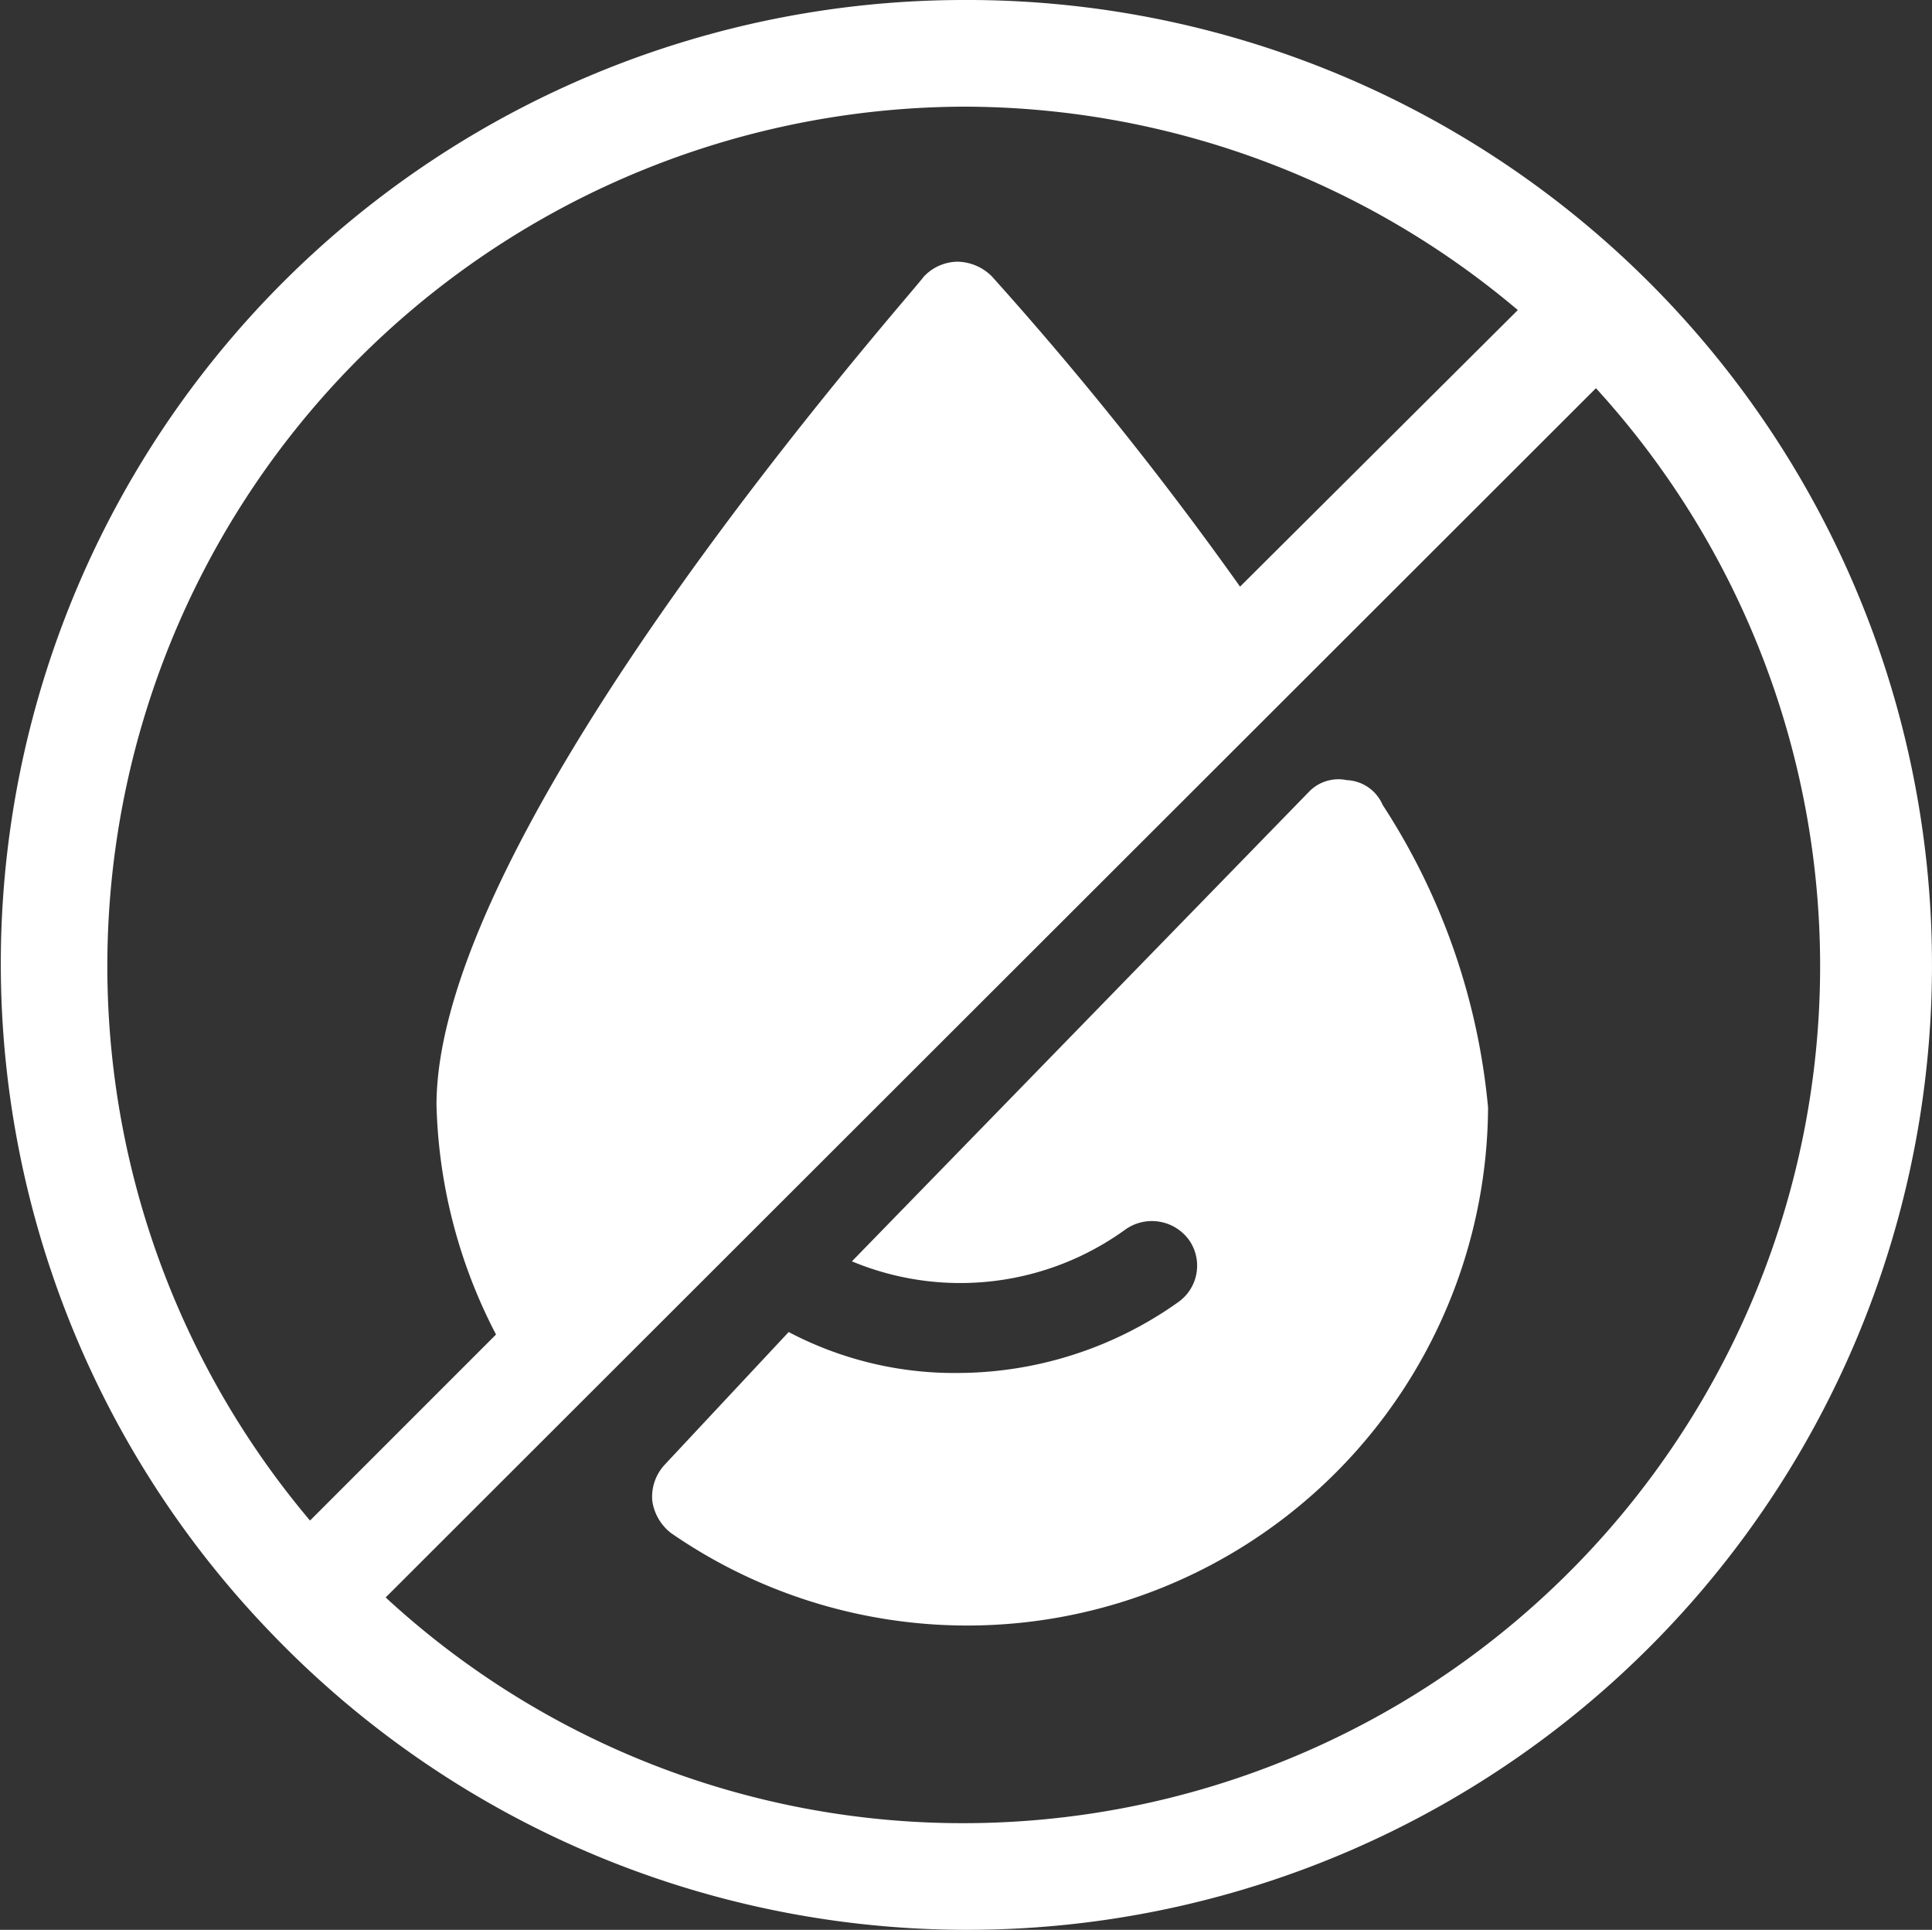
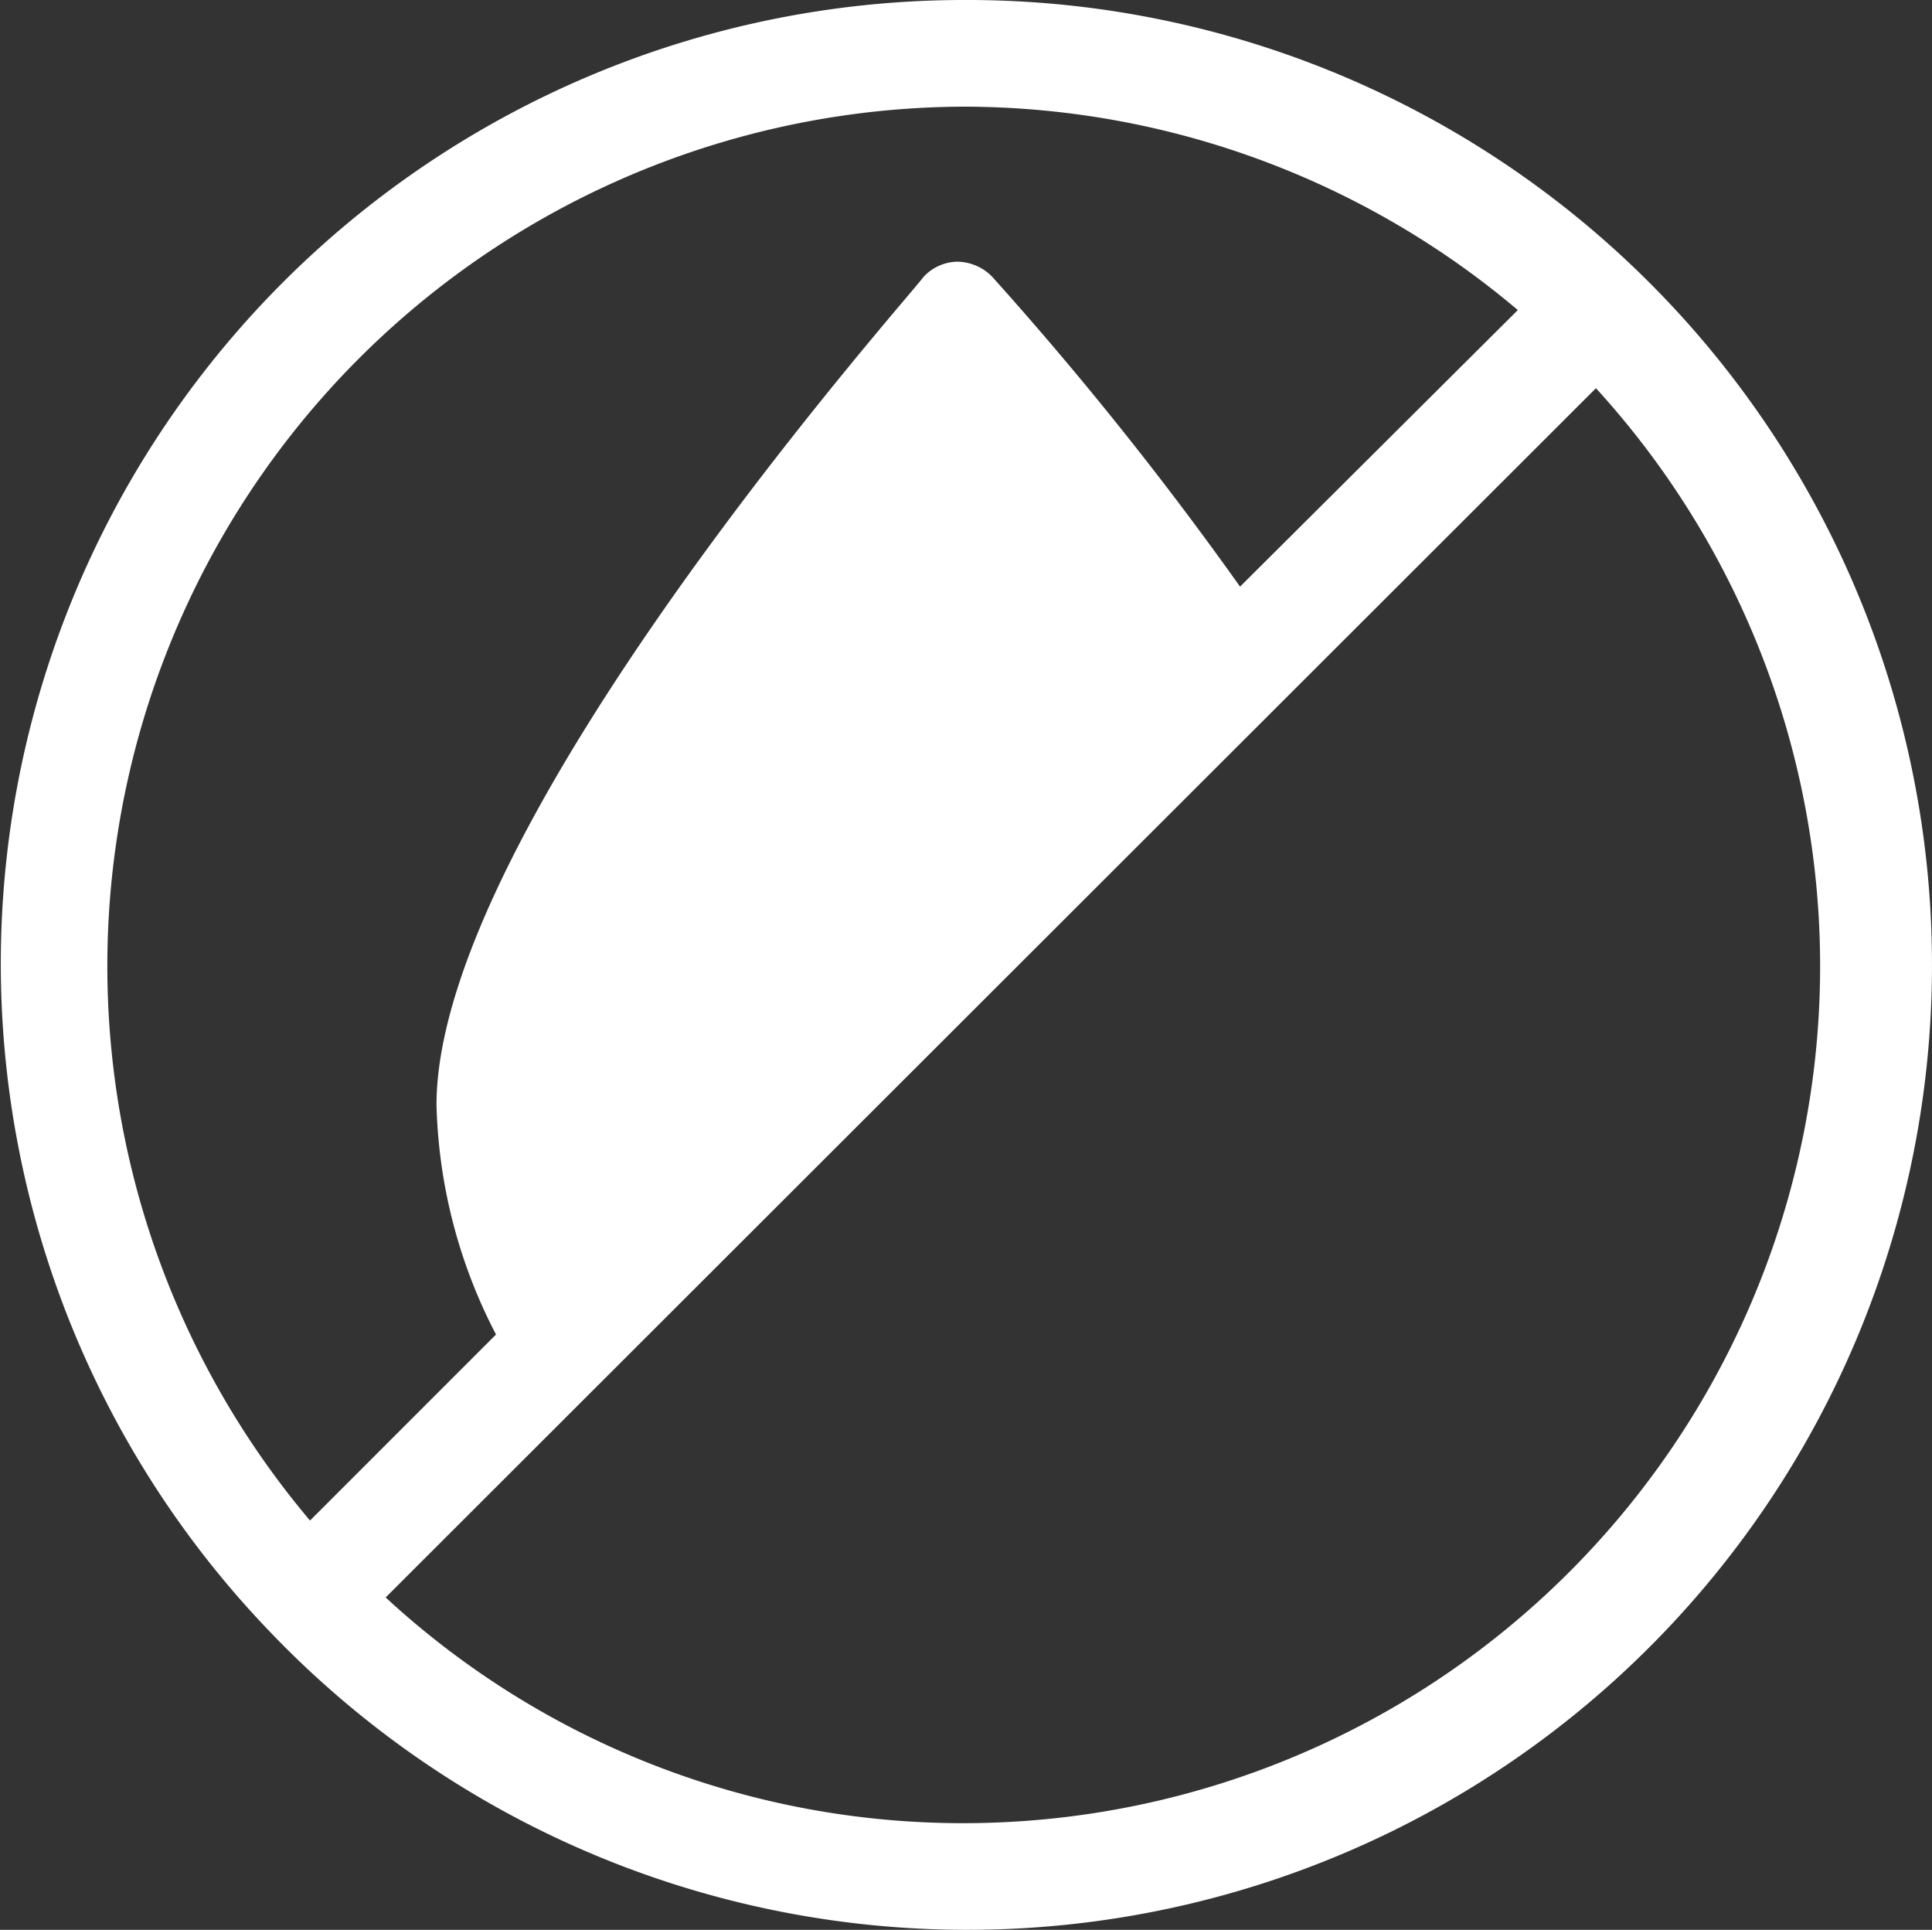
<svg xmlns="http://www.w3.org/2000/svg" viewBox="0 0 15.58 15.56">
  <rect x="0" y="0" width="15.58" height="15.56" fill="#333333" stroke="none" />
  <defs>
    <style>.cls-1{fill:#fff;}</style>
  </defs>
  <title>water-removal</title>
  <g id="Layer_2" data-name="Layer 2">
    <g id="CONTENT">
      <path class="cls-1" d="M7.77,0A7.77,7.77,0,0,0,2.18,13.16s0,0,0,0h0A7.78,7.78,0,1,0,7.77,0Zm0,.86A6.93,6.93,0,0,1,12.24,2.5L10,4.73a28,28,0,0,0-2-2.5.4.4,0,0,0-.28-.12.38.38,0,0,0-.27.12c-.14.19-3.93,4.44-3.93,6.68A4.23,4.23,0,0,0,4,10.76L2.5,12.26A6.93,6.93,0,0,1,7.77.86Zm0,13.84a6.86,6.86,0,0,1-4.66-1.82l9.76-9.75A6.91,6.91,0,0,1,7.77,14.7Z" />
-       <path class="cls-1" d="M10.86,6.29a.33.33,0,0,0-.31.1L6.87,10.17a2.27,2.27,0,0,0,2.21-.26.37.37,0,0,1,.51.09.36.36,0,0,1-.09.5,3.08,3.08,0,0,1-1.76.57,2.87,2.87,0,0,1-1.38-.33h0l-1,1.07a.38.38,0,0,0-.1.29.4.4,0,0,0,.15.26A4.2,4.2,0,0,0,12,8.93a5.37,5.37,0,0,0-.85-2.44A.33.33,0,0,0,10.86,6.29Z" />
    </g>
  </g>
</svg>